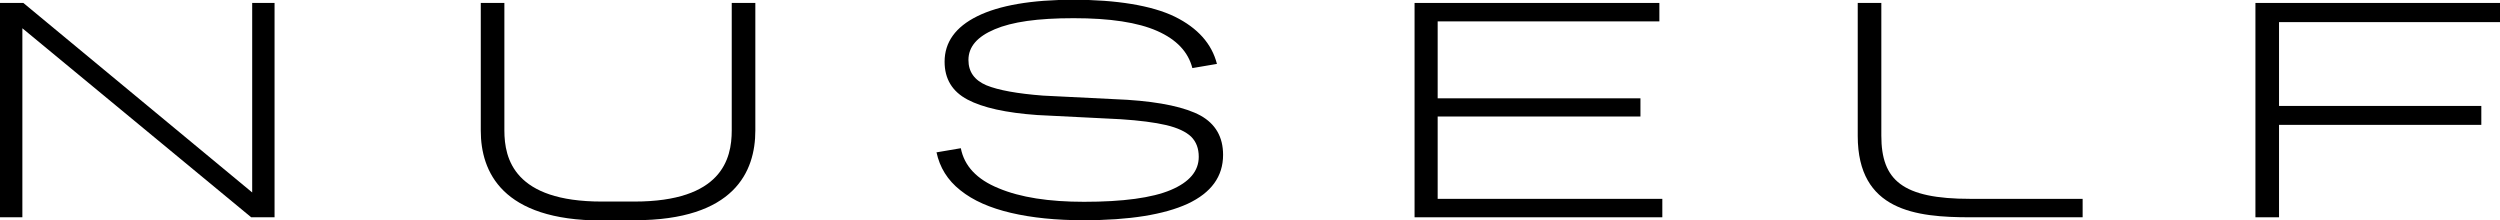
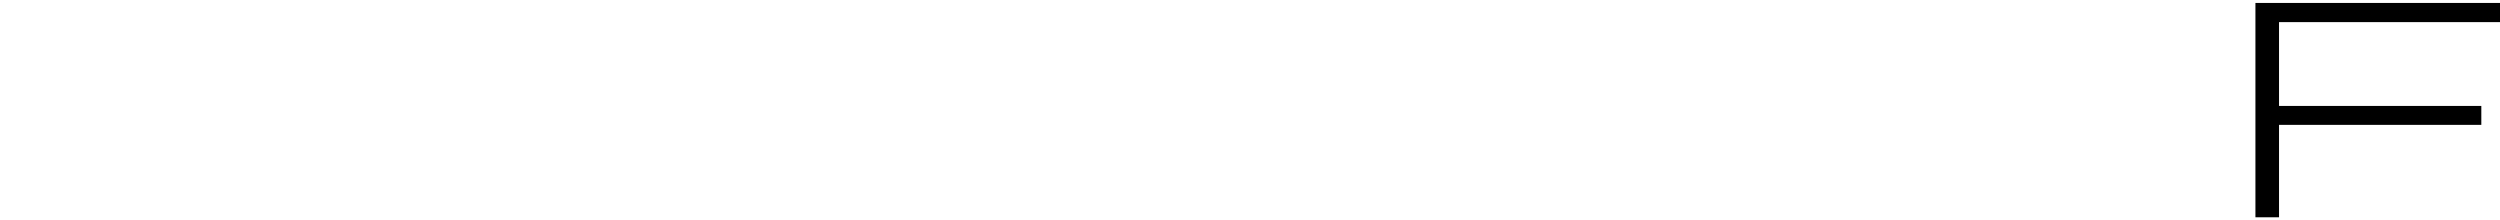
<svg xmlns="http://www.w3.org/2000/svg" id="Layer_2" data-name="Layer 2" viewBox="0 0 101.71 8.97">
  <g id="Layer_1-2" data-name="Layer 1">
    <g>
-       <polygon points="0 8.84 0 .12 .95 .12 10.26 7.83 10.26 .12 11.17 .12 11.17 8.84 10.22 8.84 .91 1.15 .91 8.84 0 8.84" />
-       <path d="M38.09,6.2l1-.17c.14.72.65,1.27,1.54,1.63.88.37,2.04.55,3.47.55,1.59,0,2.77-.16,3.53-.48.76-.32,1.14-.77,1.14-1.35,0-.34-.1-.61-.31-.82-.21-.2-.55-.36-1.01-.47-.47-.11-1.09-.19-1.86-.24l-3.39-.17c-1.27-.09-2.22-.3-2.84-.63-.62-.33-.93-.84-.93-1.54,0-.79.44-1.41,1.33-1.85.89-.44,2.2-.67,3.92-.67s3.18.23,4.12.69c.93.46,1.5,1.1,1.71,1.92l-1,.17c-.17-.66-.64-1.16-1.43-1.51-.79-.35-1.92-.52-3.4-.52s-2.5.15-3.21.45c-.71.3-1.07.71-1.07,1.25,0,.48.24.82.73,1.03.49.2,1.26.34,2.31.42l3.42.17c1.38.09,2.37.31,2.98.64.61.34.92.87.92,1.6,0,.88-.48,1.54-1.44,1.99-.96.44-2.37.67-4.23.67-1.12,0-2.11-.1-2.96-.3-.85-.2-1.54-.5-2.06-.92-.52-.41-.84-.93-.97-1.55" />
-       <polygon points="57.55 8.84 57.55 .12 67.51 .12 67.51 .87 58.49 .87 58.49 4 66.74 4 66.74 4.74 58.49 4.74 58.49 8.09 67.63 8.09 67.63 8.84 57.55 8.84" />
      <polygon points="91.76 8.84 91.76 .12 101.71 .12 101.71 .9 92.72 .9 92.72 4.31 100.95 4.31 100.95 5.08 92.72 5.08 92.72 8.84 91.76 8.84" />
-       <path d="M25.81,8.97h-1.33c-4.06,0-4.92-1.99-4.92-3.65V.12h.96v5.19c0,1.16.41,2.89,3.96,2.89h1.33c3.55,0,3.96-1.73,3.96-2.89V.12h.96v5.19c0,1.67-.85,3.65-4.92,3.65" />
-       <path d="M84.73,8.84h-4.57c-2.21,0-4.58-.26-4.58-3.31V.12h.96v5.4c0,1.81.85,2.57,3.62,2.57h4.57v.75Z" />
    </g>
  </g>
</svg>